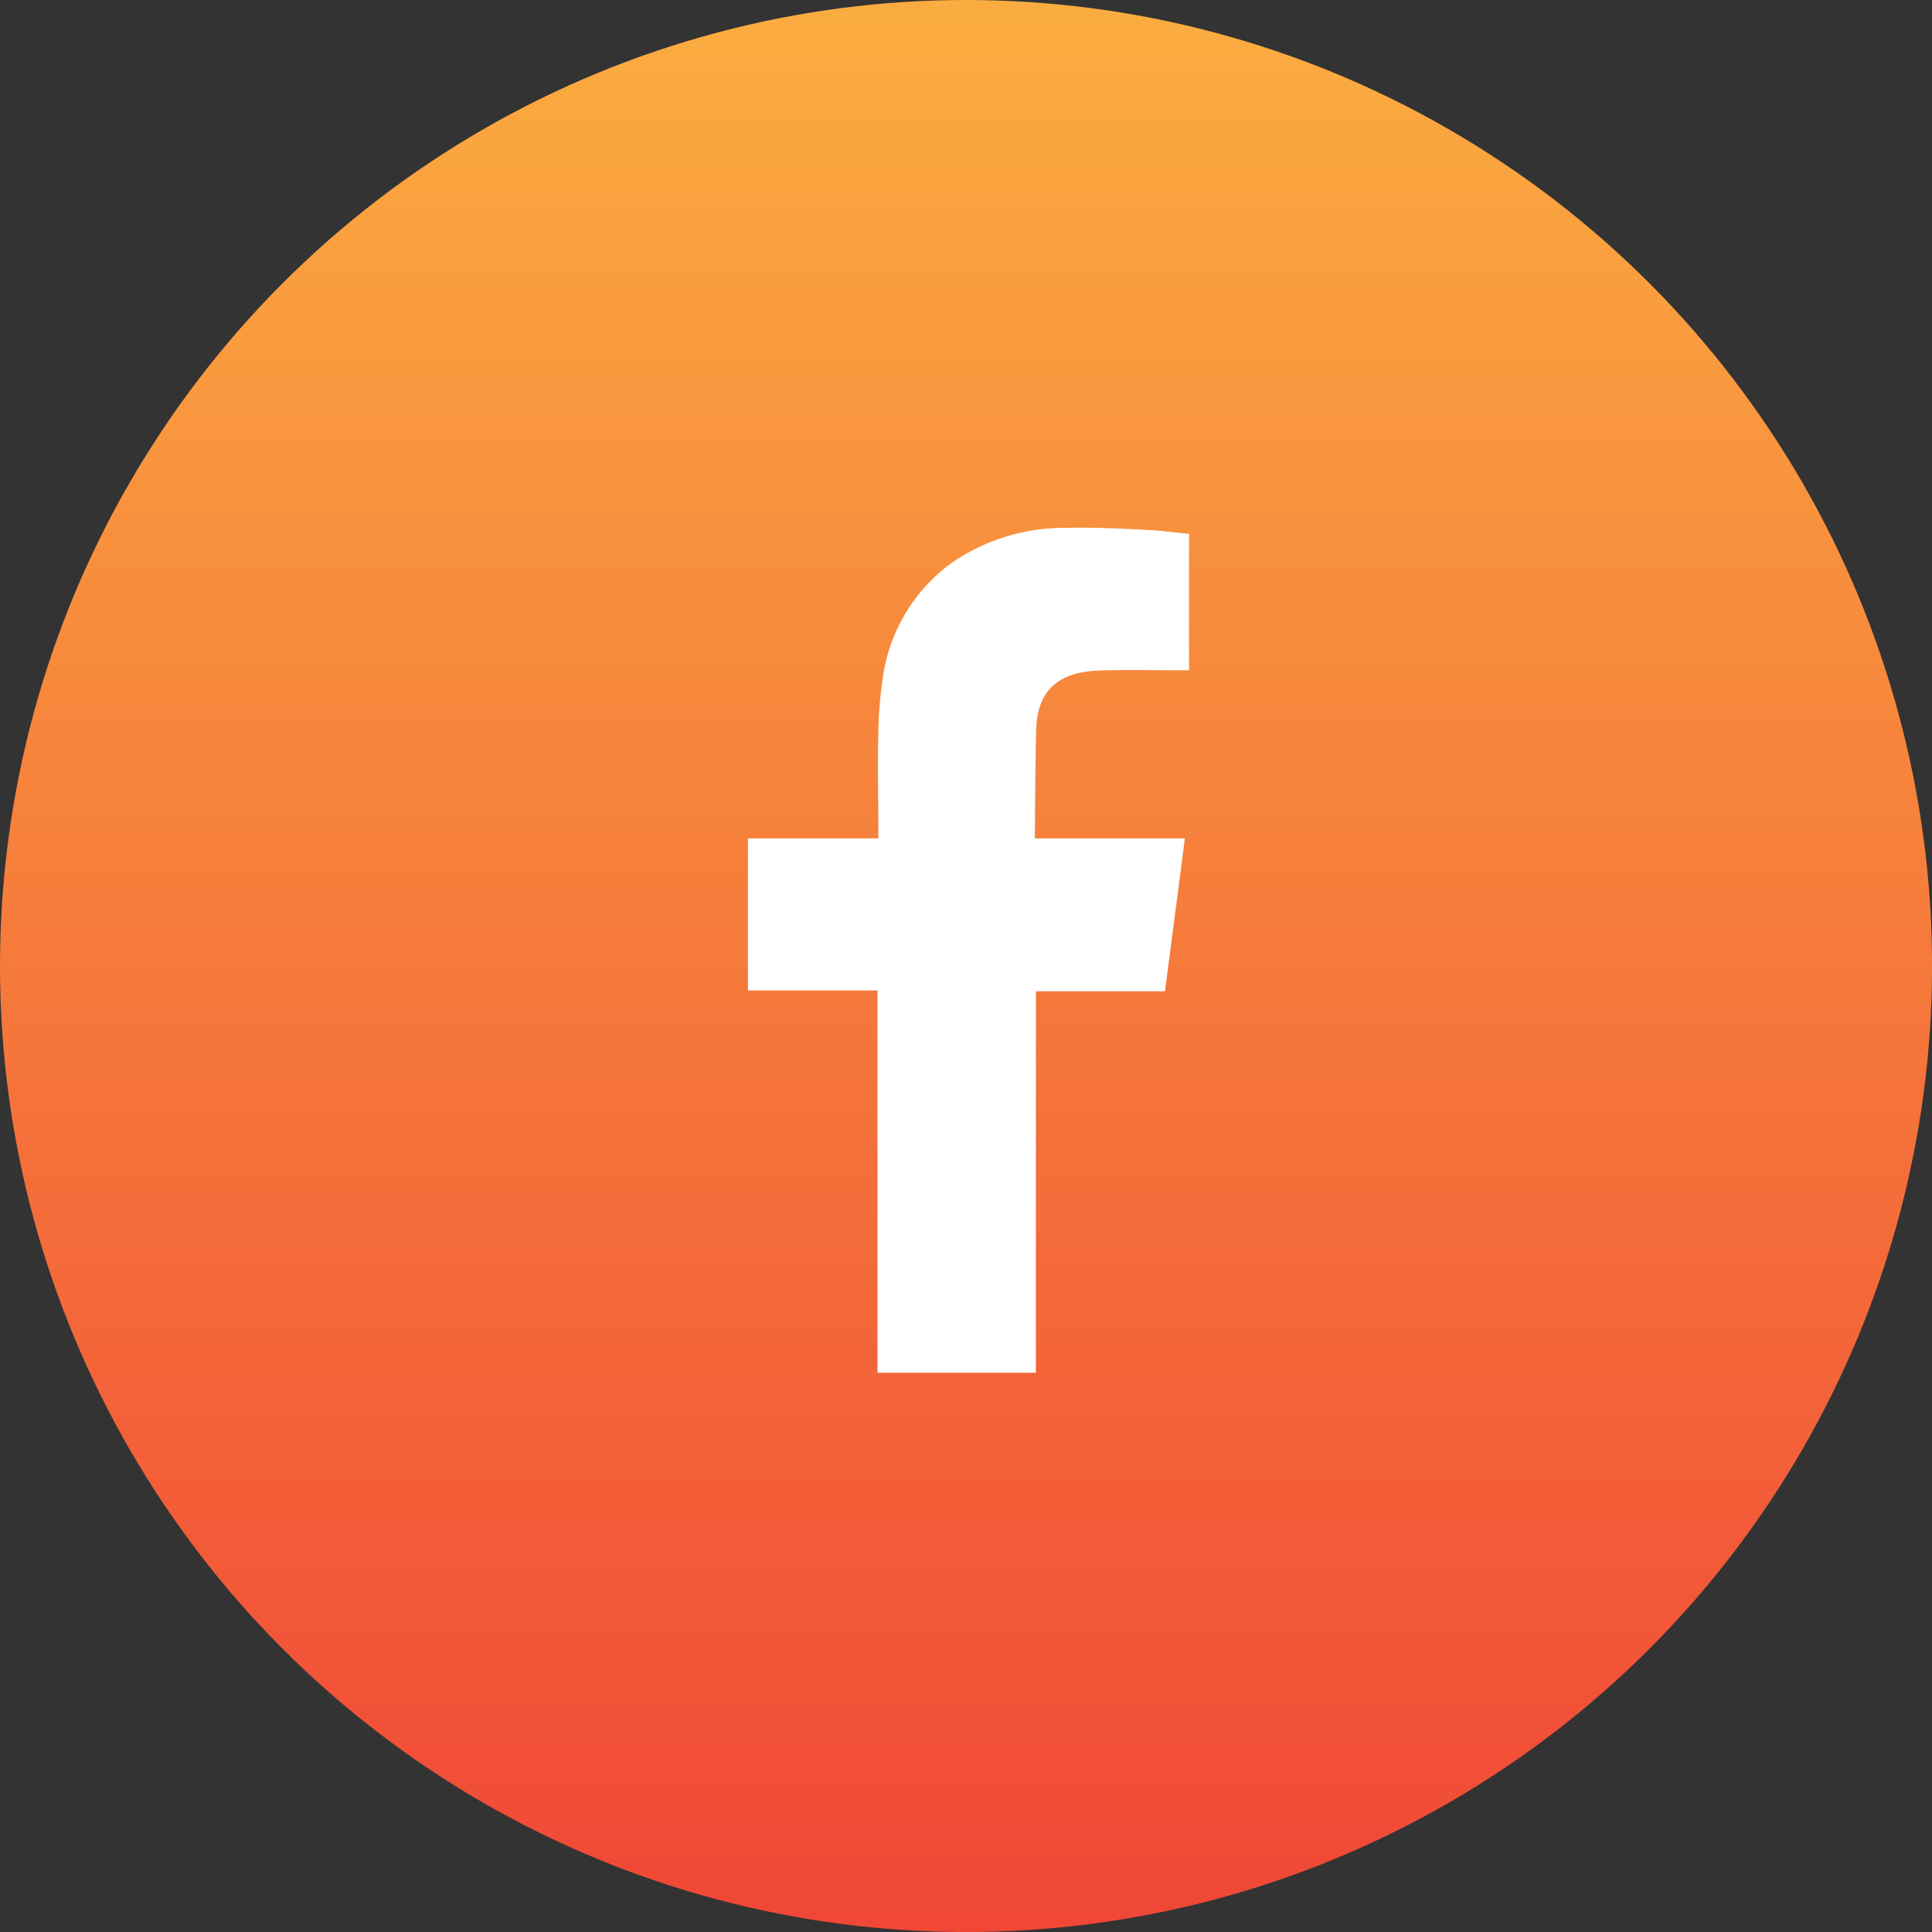
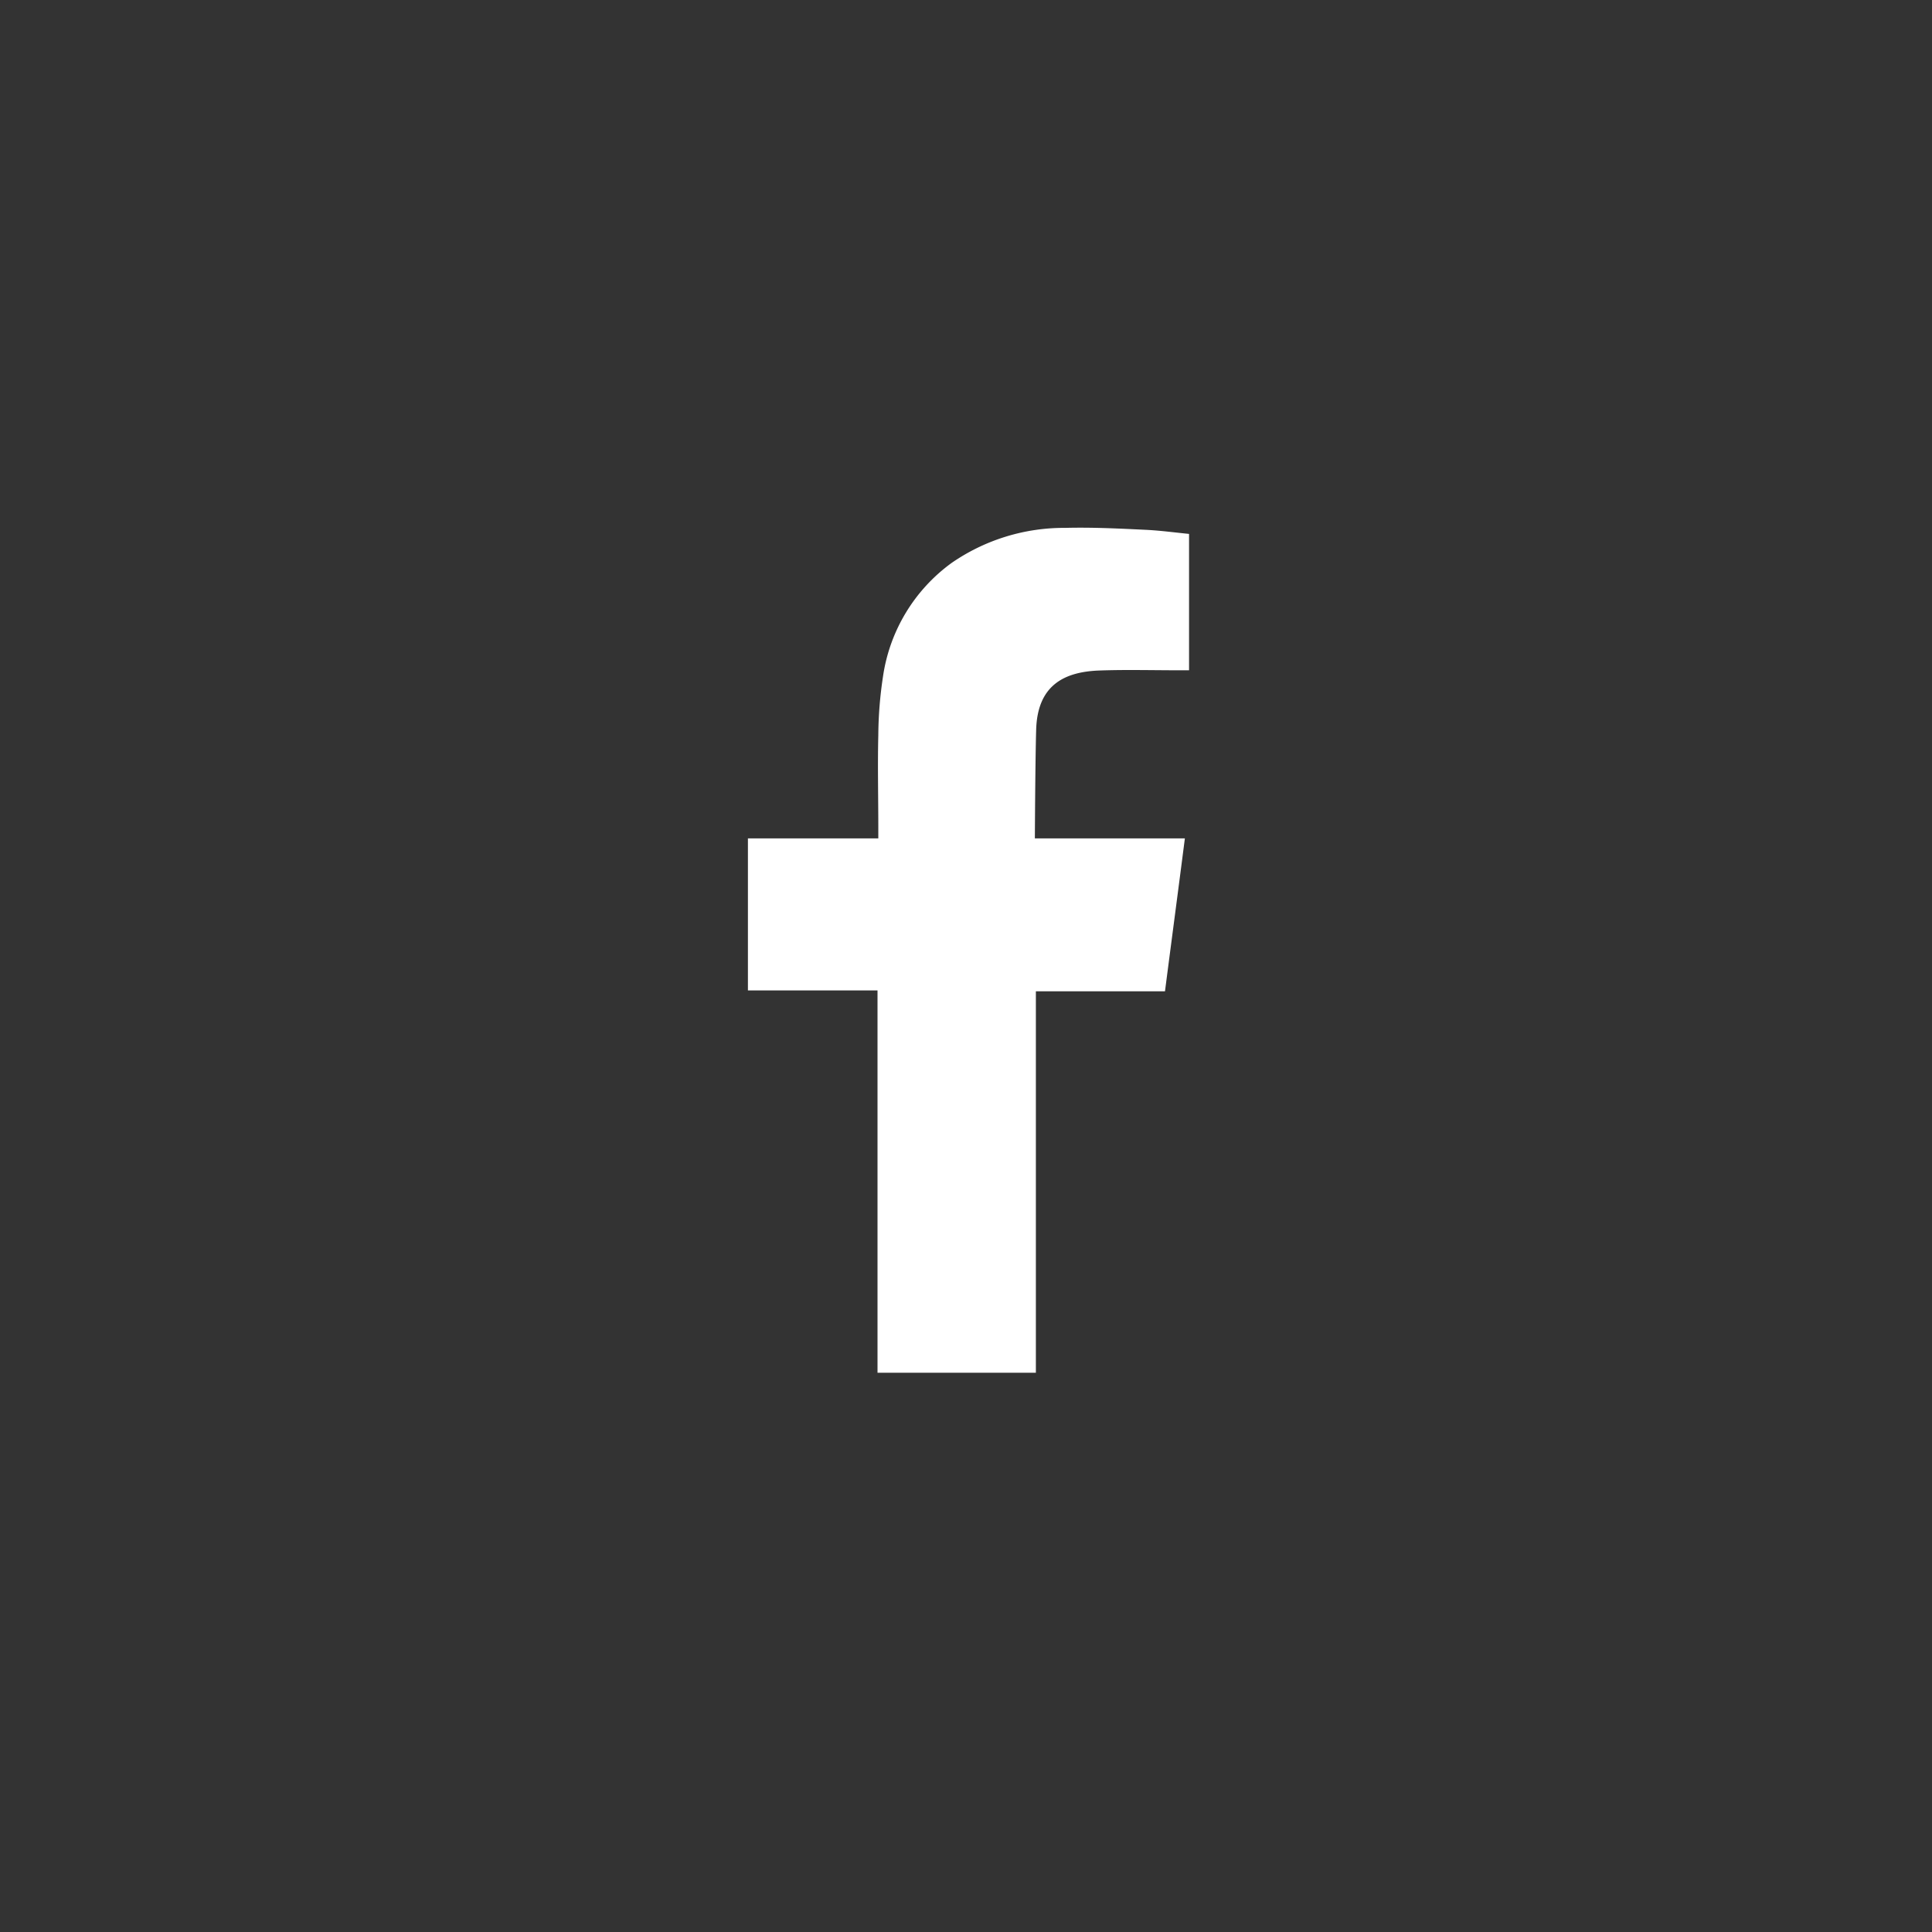
<svg xmlns="http://www.w3.org/2000/svg" width="43.919" height="43.919" viewBox="0 0 43.919 43.919">
  <rect x="0" y="0" width="43.919" height="43.919" fill="#333333" stroke="none" />
  <defs>
    <linearGradient id="linear-gradient" x1="0.5" y1="1" x2="0.5" gradientUnits="objectBoundingBox">
      <stop offset="0" stop-color="#f04636" />
      <stop offset="1" stop-color="#fbad40" />
    </linearGradient>
  </defs>
  <g id="Group_1762" data-name="Group 1762" transform="translate(-1358 -3860)">
    <g id="Group_1732" data-name="Group 1732" transform="translate(0 -0.081)">
-       <ellipse id="Ellipse_1" data-name="Ellipse 1" cx="21.96" cy="21.96" rx="21.96" ry="21.96" transform="translate(1358 3860.081)" fill="url(#linear-gradient)" />
-     </g>
+       </g>
    <path id="Path_7" data-name="Path 7" d="M1653.548,519.608c.6-.021,1.191-.005,1.787-.005h.246v-3.1c-.317-.031-.651-.077-.984-.093-.61-.029-1.219-.06-1.832-.044a4.491,4.491,0,0,0-2.586.8,3.879,3.879,0,0,0-1.556,2.584,9.228,9.228,0,0,0-.106,1.328c-.017.7,0,1.39,0,2.085v.261h-2.964v3.457h2.946v8.691h3.6V526.9h2.935c.149-1.152.3-2.289.452-3.475-.238,0-.45,0-.661,0-.835,0-2.749,0-2.749,0s.008-1.713.029-2.457C1652.129,519.949,1652.734,519.636,1653.548,519.608Z" transform="translate(-270.551 3355.634)" fill="#fff" fill-rule="evenodd" />
  </g>
</svg>